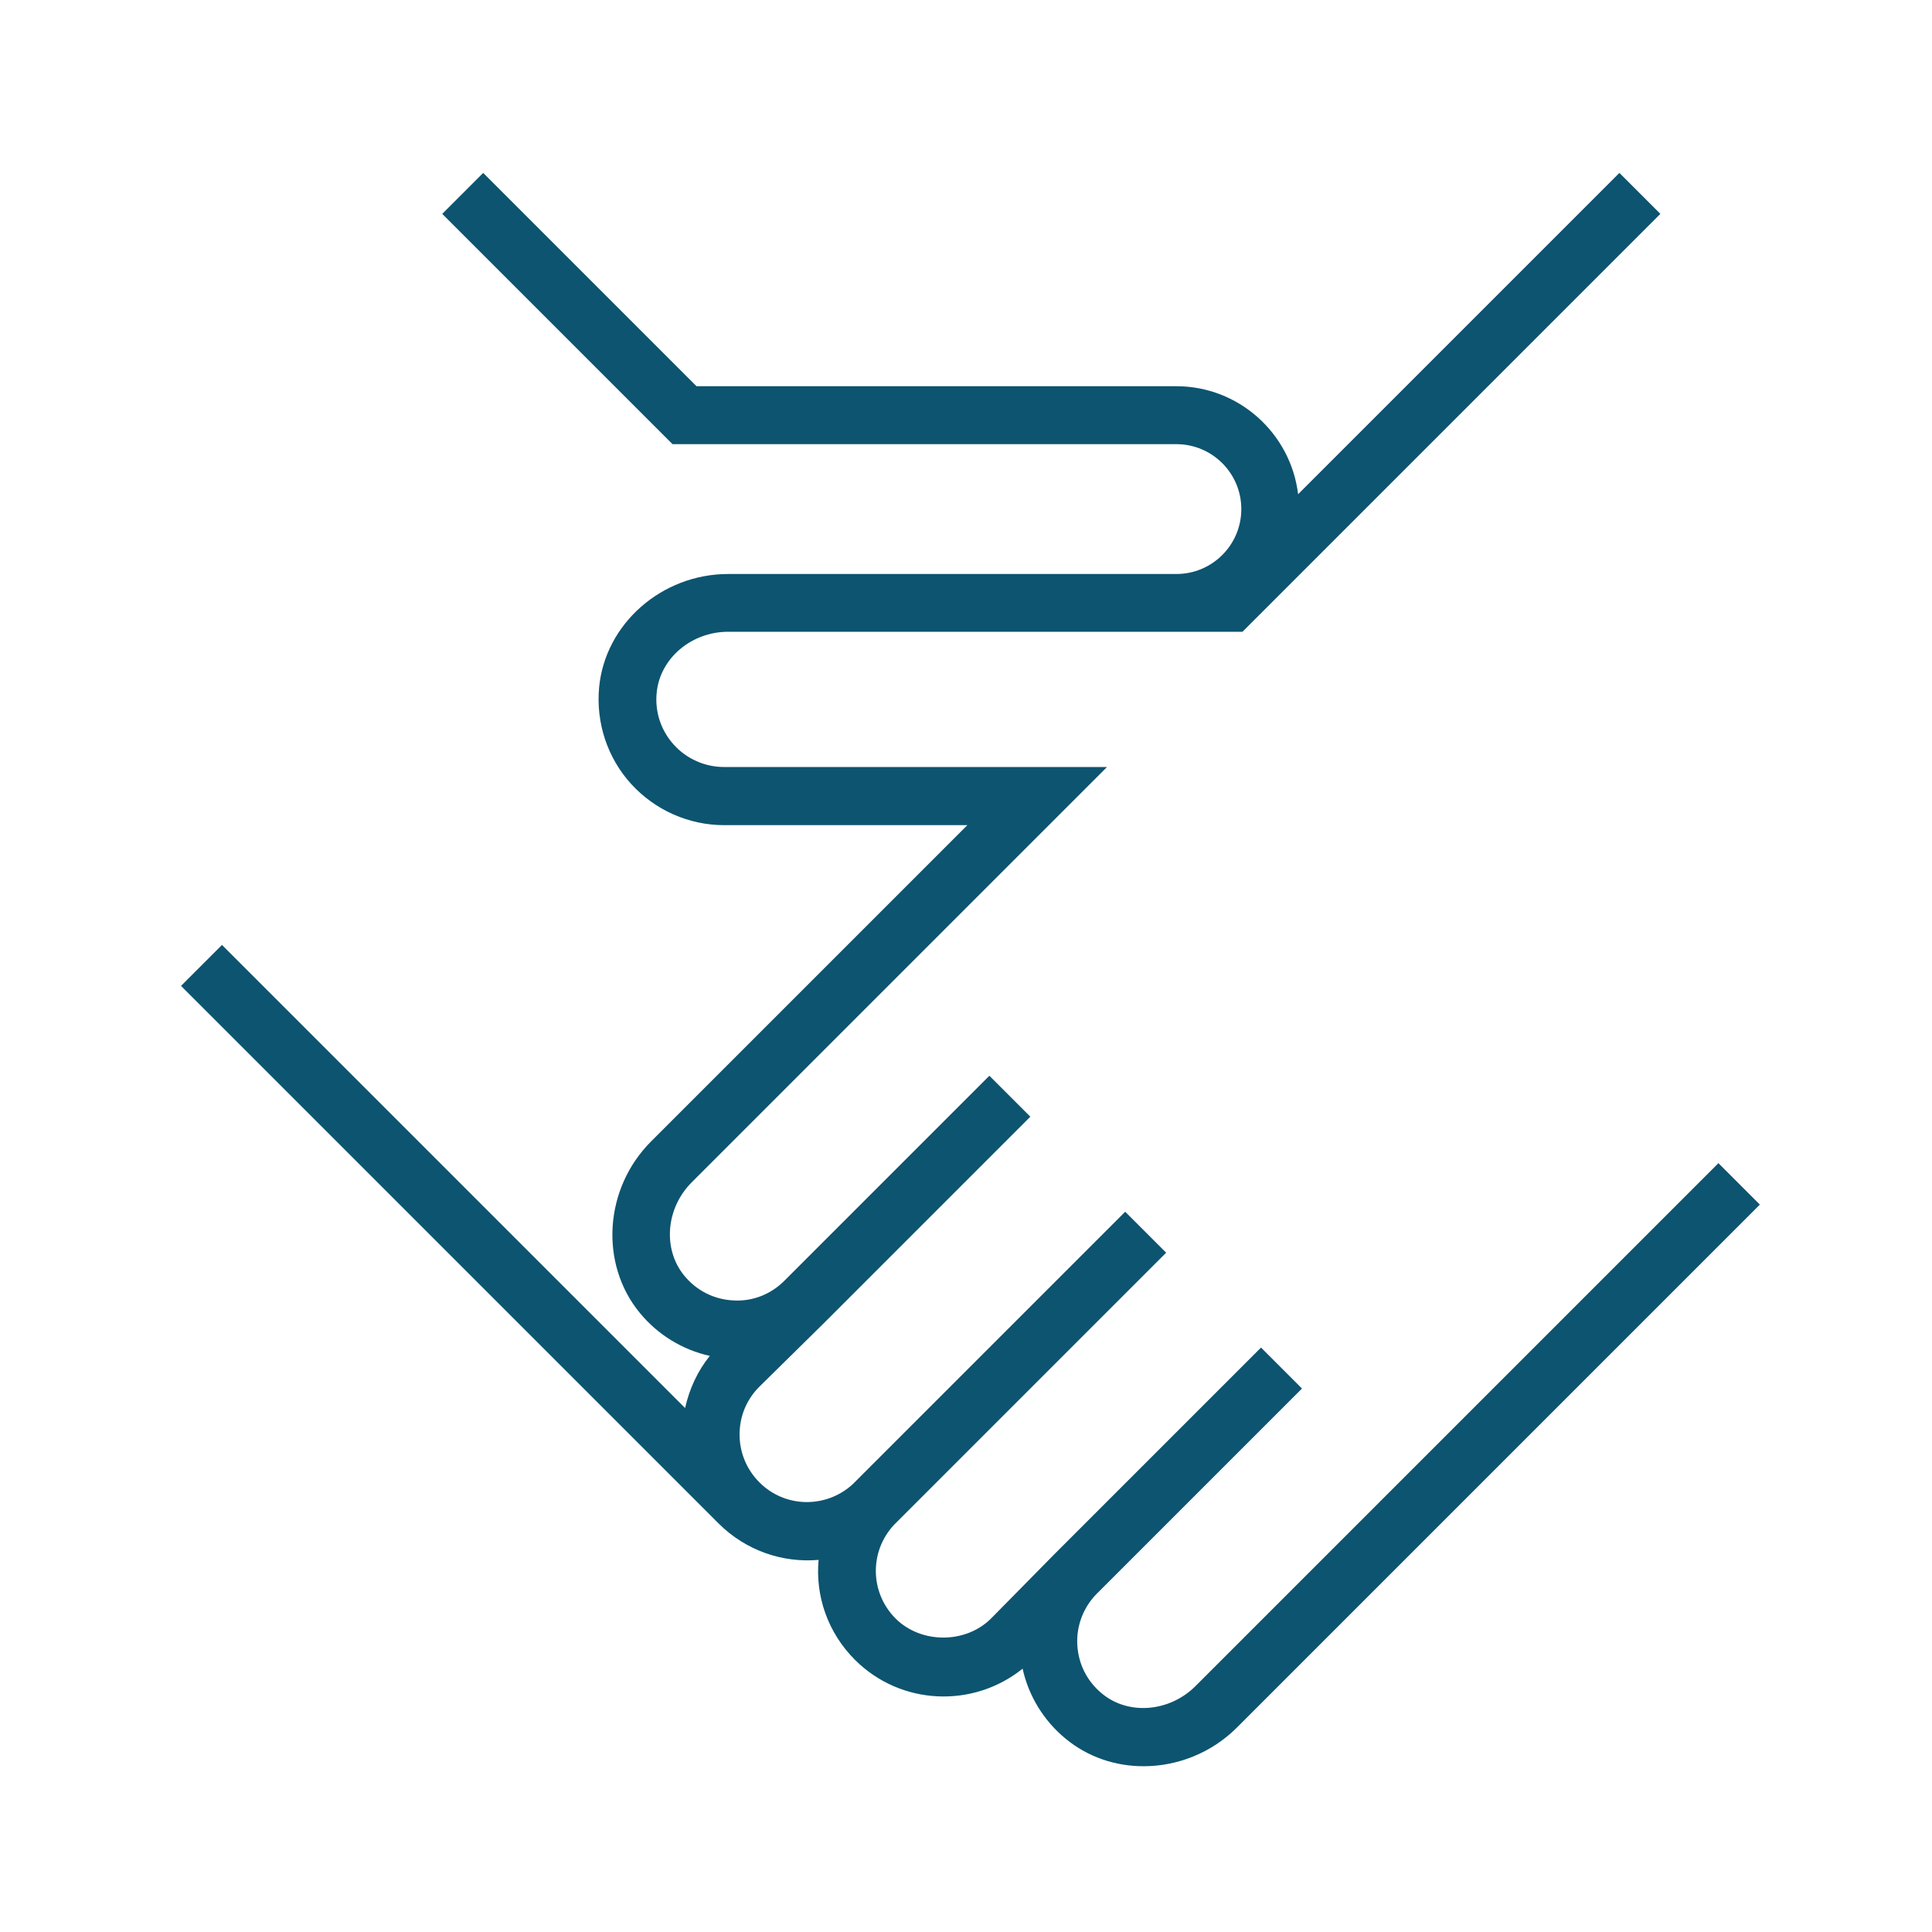
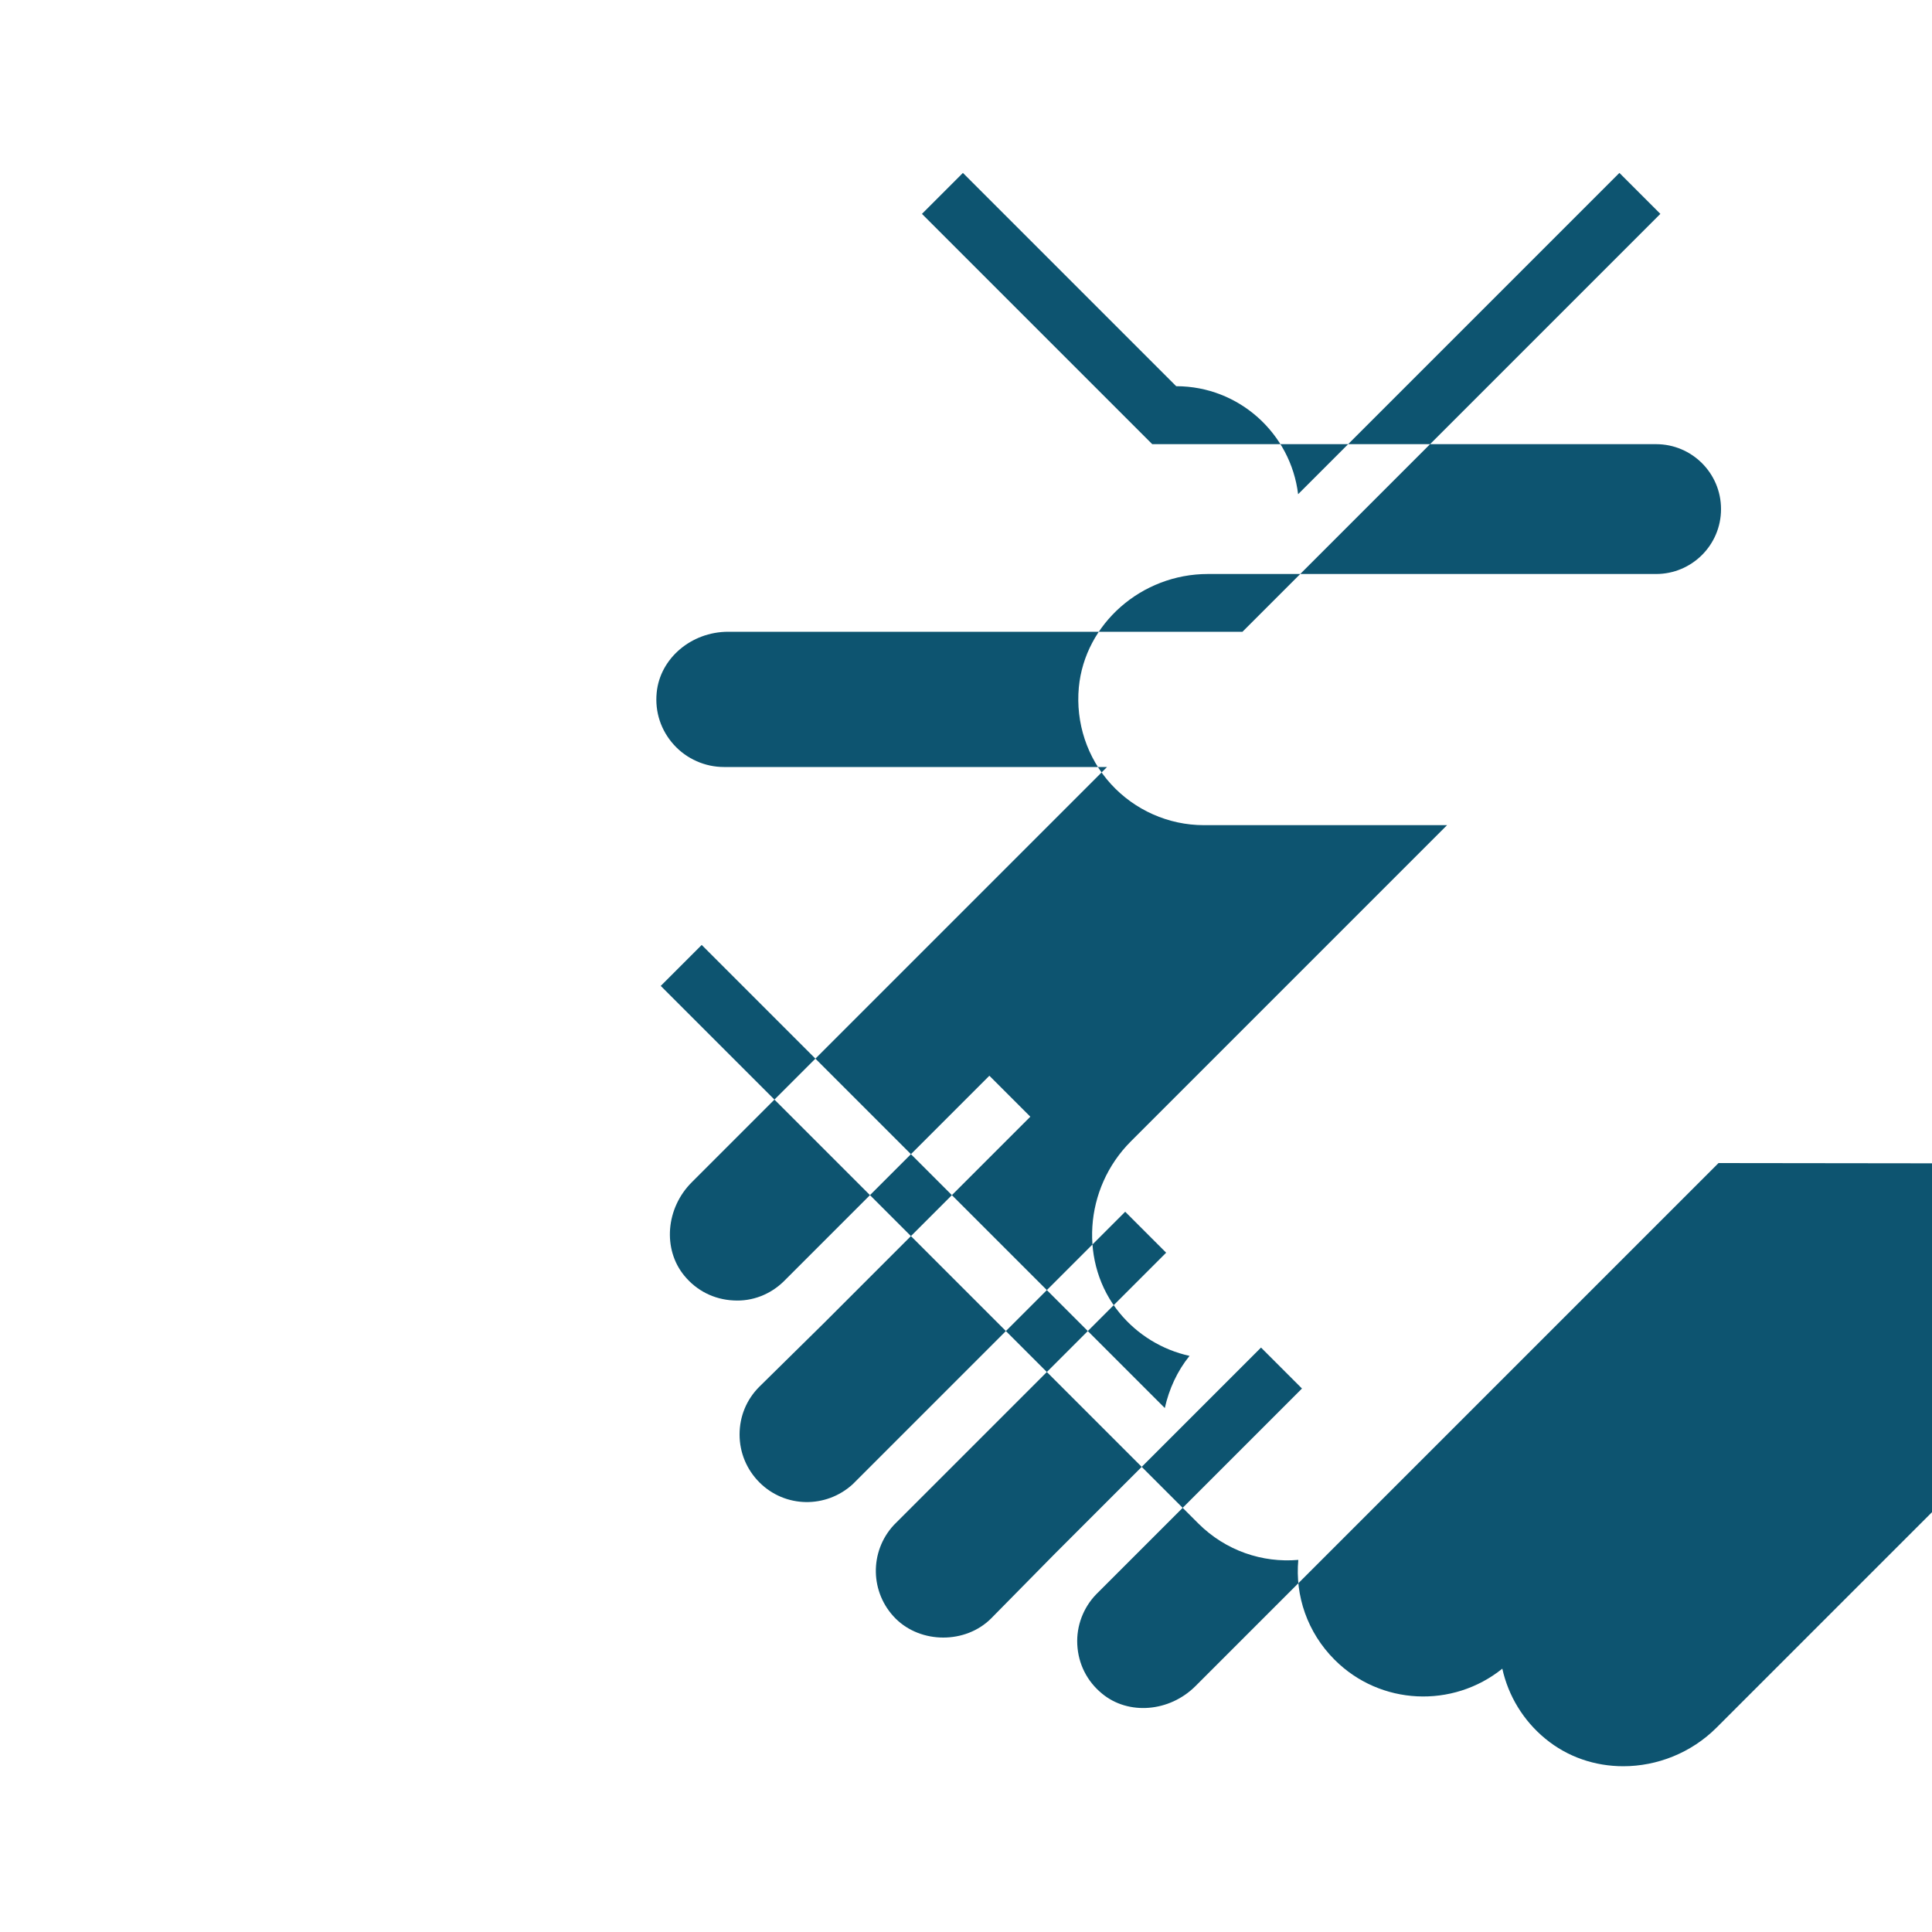
<svg xmlns="http://www.w3.org/2000/svg" id="Blau" viewBox="0 0 100 100">
  <defs>
    <style>.cls-1{fill:#0d5470;stroke-width:0px;}</style>
  </defs>
-   <path class="cls-1" d="m88.95,60.2l-27.07,27.07c-1.35,1.35-3.48,1.52-4.84.39-.78-.64-1.23-1.54-1.28-2.54-.05-.96.31-1.91.98-2.6l.05-.05,10.6-10.6-2.12-2.12-10.61,10.61s-.05.05-.07.07l-3.29,3.34c-1.32,1.32-3.63,1.32-4.95,0-1.32-1.33-1.36-3.45-.09-4.83l14.1-14.1-2.12-2.12-14.1,14.1c-1.39,1.27-3.51,1.23-4.83-.09-.66-.66-1.03-1.54-1.03-2.48s.36-1.81,1.02-2.47l3.35-3.3s.05-.05.07-.07l10.61-10.61-2.12-2.12-10.6,10.6-.05.05c-.69.67-1.62,1.04-2.6.98-1-.05-1.9-.5-2.54-1.28-1.13-1.37-.96-3.5.39-4.84l21.49-21.49h-19.83c-.98,0-1.93-.42-2.59-1.15-.67-.74-.99-1.7-.89-2.7.17-1.77,1.79-3.15,3.7-3.15h26.62l21.63-21.63-2.12-2.12-16.63,16.63c-.38-3.14-3.06-5.59-6.31-5.59h-24.83l-11.04-11.04-2.12,2.12,11.92,11.92h26.08c1.85,0,3.36,1.5,3.36,3.36s-1.51,3.36-3.36,3.36h-23.2c-3.44,0-6.37,2.58-6.68,5.87-.17,1.83.43,3.65,1.66,5,1.23,1.35,2.98,2.13,4.81,2.13h12.59s-16.37,16.37-16.37,16.37c-2.43,2.43-2.68,6.33-.58,8.88.93,1.13,2.21,1.91,3.62,2.22-.64.79-1.06,1.72-1.28,2.7l-23.97-23.97-2.12,2.12,27.83,27.83c1.42,1.41,3.31,2.04,5.17,1.88-.17,1.85.46,3.75,1.88,5.17,2.37,2.37,6.12,2.52,8.68.46.31,1.41,1.09,2.69,2.22,3.62,1.16.96,2.59,1.43,4.04,1.43,1.74,0,3.51-.68,4.83-2l27.07-27.07-2.12-2.12Z" />
+   <path class="cls-1" d="m88.95,60.2l-27.07,27.07c-1.35,1.35-3.48,1.52-4.84.39-.78-.64-1.23-1.54-1.28-2.54-.05-.96.31-1.91.98-2.6l.05-.05,10.6-10.6-2.12-2.12-10.61,10.61s-.05.05-.07.07l-3.29,3.34c-1.32,1.32-3.63,1.32-4.95,0-1.32-1.33-1.36-3.45-.09-4.83l14.1-14.1-2.12-2.12-14.1,14.1c-1.39,1.27-3.51,1.23-4.83-.09-.66-.66-1.03-1.54-1.03-2.48s.36-1.81,1.02-2.47l3.35-3.3s.05-.05.07-.07l10.61-10.61-2.12-2.12-10.6,10.6-.05.05c-.69.67-1.62,1.04-2.6.98-1-.05-1.9-.5-2.54-1.28-1.13-1.37-.96-3.5.39-4.84l21.49-21.49h-19.83c-.98,0-1.93-.42-2.59-1.15-.67-.74-.99-1.7-.89-2.7.17-1.77,1.79-3.15,3.7-3.15h26.62l21.63-21.63-2.12-2.12-16.63,16.63c-.38-3.14-3.06-5.59-6.31-5.59l-11.04-11.04-2.12,2.12,11.92,11.92h26.08c1.85,0,3.36,1.5,3.36,3.36s-1.51,3.36-3.36,3.36h-23.2c-3.44,0-6.37,2.58-6.68,5.87-.17,1.83.43,3.65,1.66,5,1.23,1.35,2.98,2.13,4.81,2.13h12.59s-16.37,16.37-16.37,16.37c-2.43,2.43-2.68,6.33-.58,8.88.93,1.13,2.21,1.91,3.62,2.22-.64.79-1.06,1.72-1.28,2.7l-23.97-23.97-2.12,2.12,27.83,27.83c1.42,1.41,3.31,2.04,5.17,1.88-.17,1.85.46,3.75,1.88,5.17,2.37,2.37,6.12,2.52,8.68.46.31,1.41,1.09,2.69,2.22,3.62,1.16.96,2.59,1.43,4.04,1.43,1.74,0,3.51-.68,4.83-2l27.07-27.07-2.12-2.12Z" />
</svg>